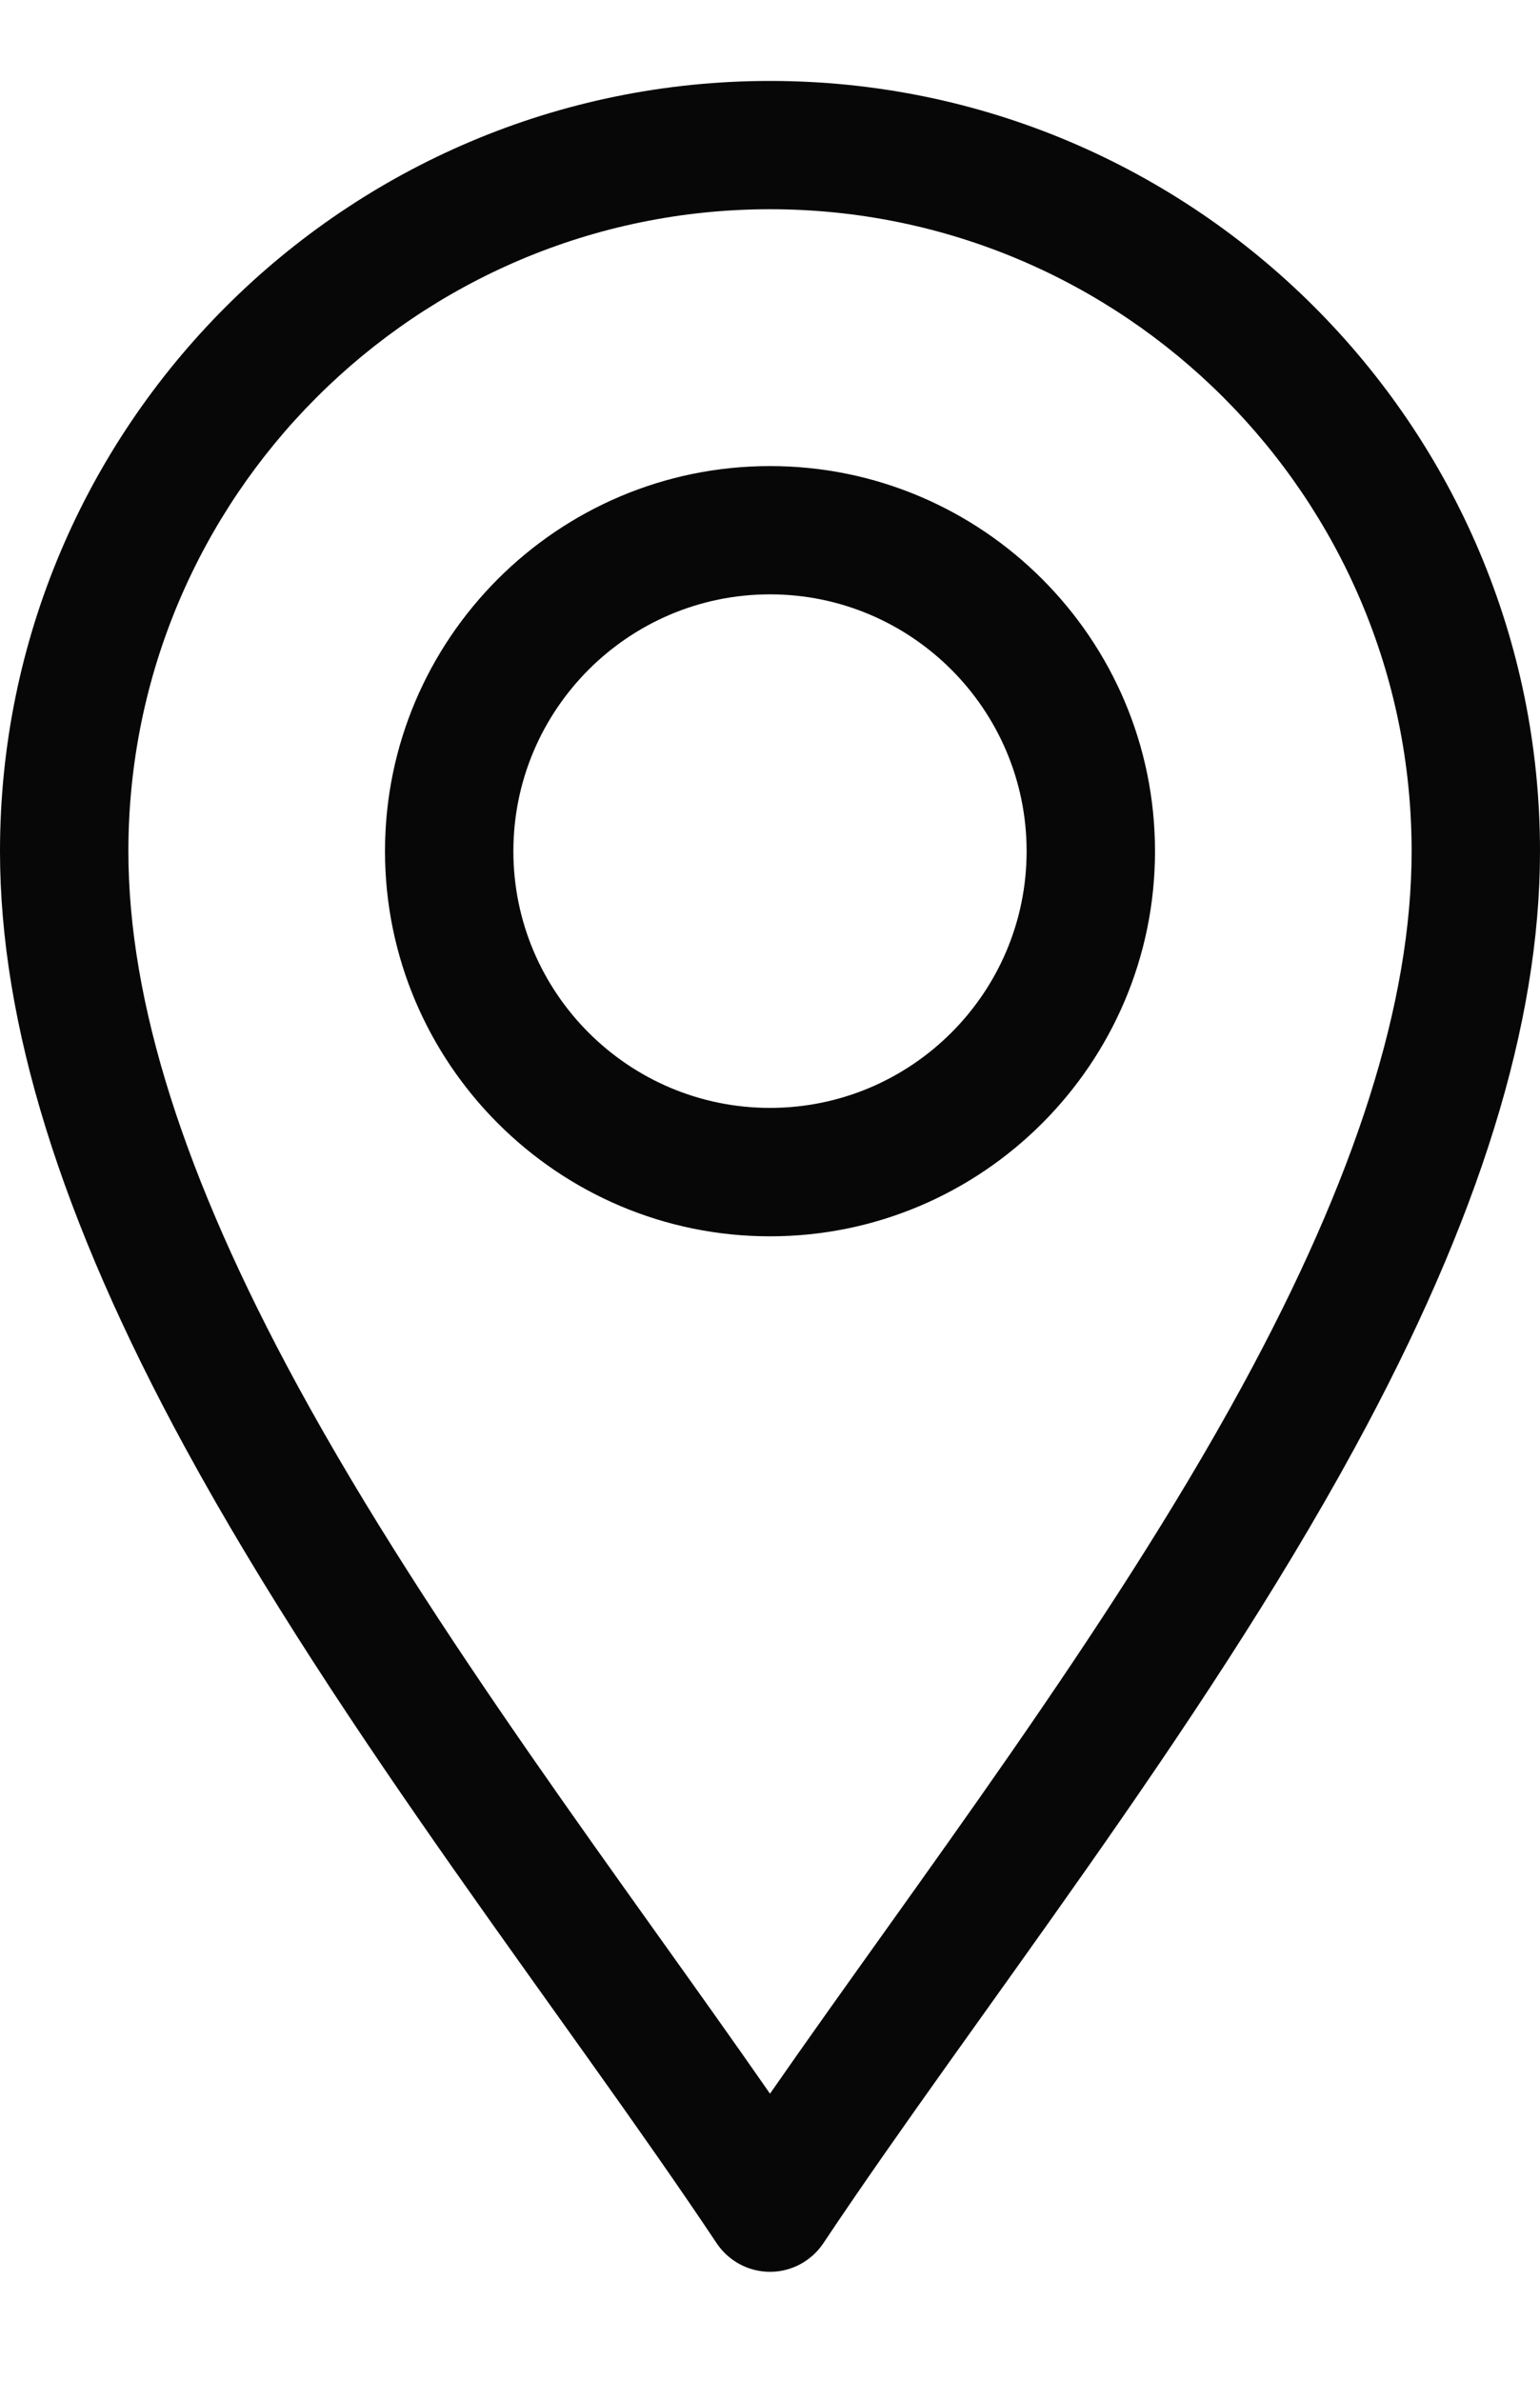
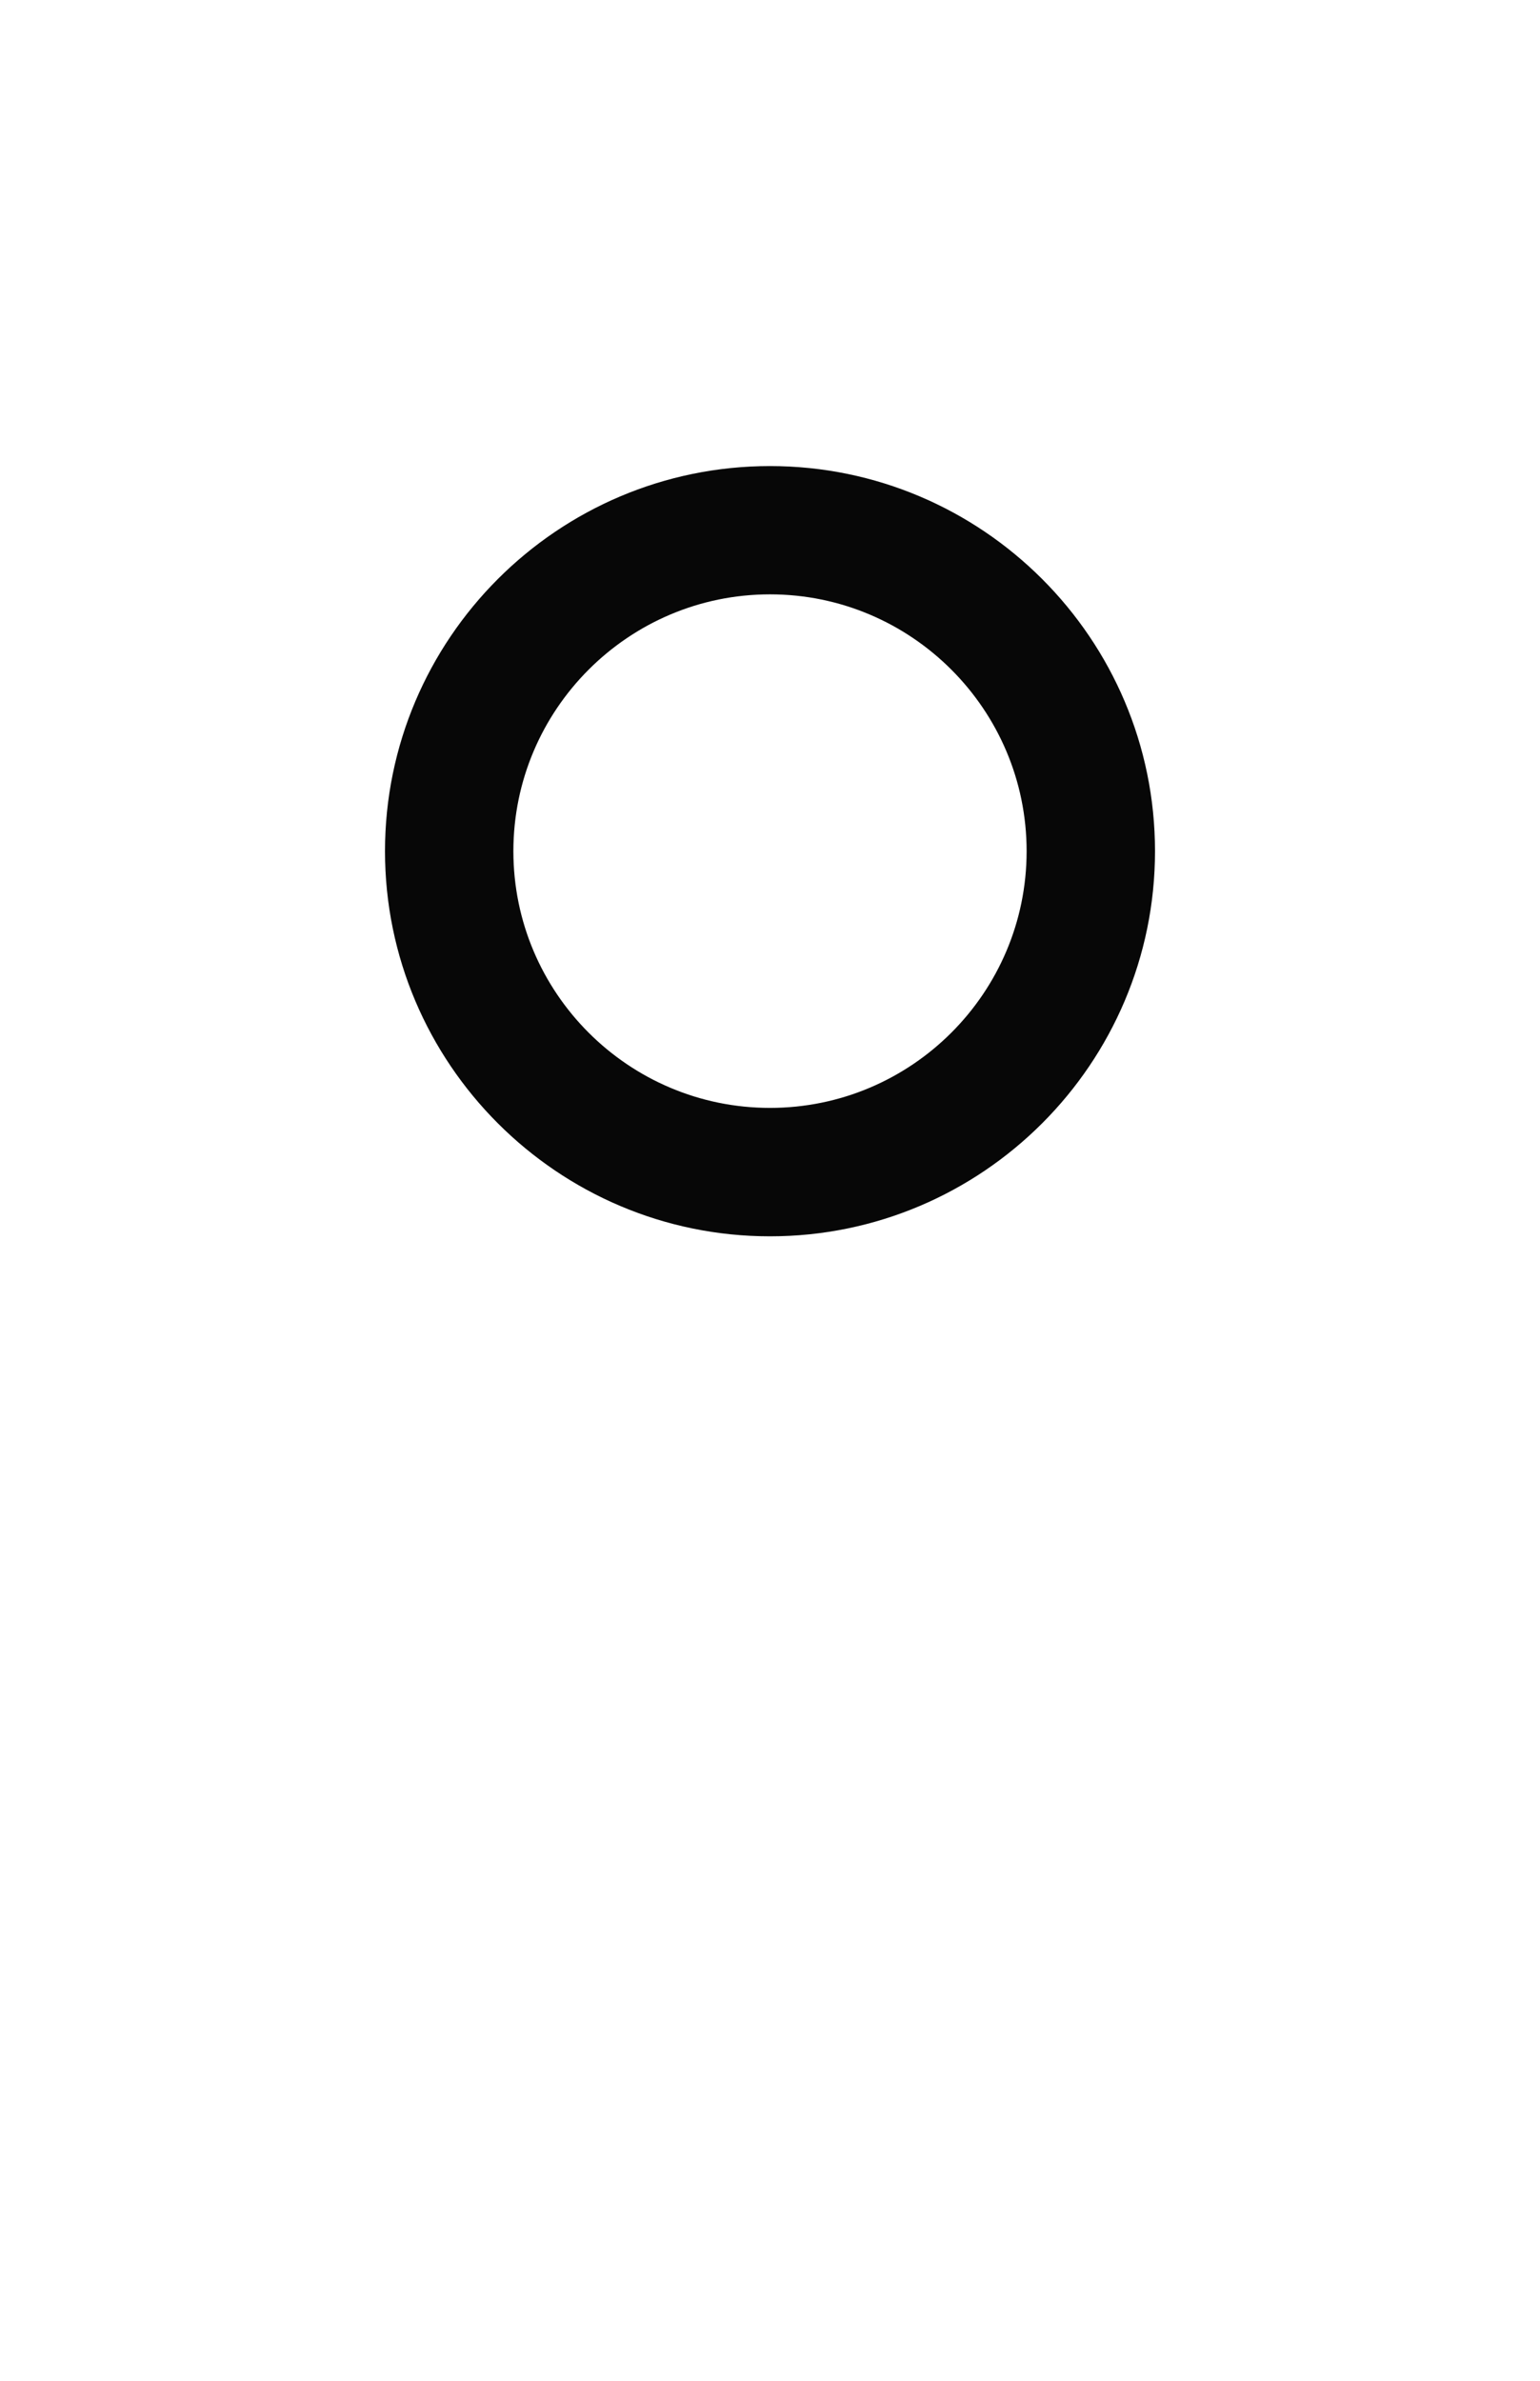
<svg xmlns="http://www.w3.org/2000/svg" width="11" height="17" viewBox="0 0 11 17" fill="none">
  <g id="Ic: Agenda / Locatie">
-     <path id="Vector" d="M5.881 16.018C5.796 16.145 5.653 16.222 5.5 16.222C5.347 16.222 5.204 16.145 5.119 16.018C4.034 14.391 2.436 12.382 1.323 10.338C0.433 8.704 0 7.31 0 6.078C0 3.045 2.467 0.578 5.5 0.578C8.533 0.578 11 3.045 11 6.078C11 7.31 10.567 8.704 9.677 10.338C8.565 12.38 6.964 14.394 5.881 16.018ZM5.5 1.494C2.973 1.494 0.917 3.55 0.917 6.078C0.917 7.153 1.313 8.403 2.128 9.899C3.088 11.661 4.457 13.448 5.5 14.95C6.543 13.448 7.912 11.661 8.872 9.899C9.687 8.403 10.083 7.153 10.083 6.078C10.083 3.55 8.027 1.494 5.5 1.494Z" fill="#070707" />
    <path id="Vector_2" d="M5.5 8.828C3.984 8.828 2.75 7.594 2.75 6.078C2.75 4.561 3.984 3.328 5.5 3.328C7.016 3.328 8.25 4.561 8.25 6.078C8.25 7.594 7.016 8.828 5.5 8.828ZM5.5 4.244C4.489 4.244 3.667 5.067 3.667 6.078C3.667 7.089 4.489 7.911 5.5 7.911C6.511 7.911 7.333 7.089 7.333 6.078C7.333 5.067 6.511 4.244 5.5 4.244Z" fill="#070707" />
  </g>
</svg>